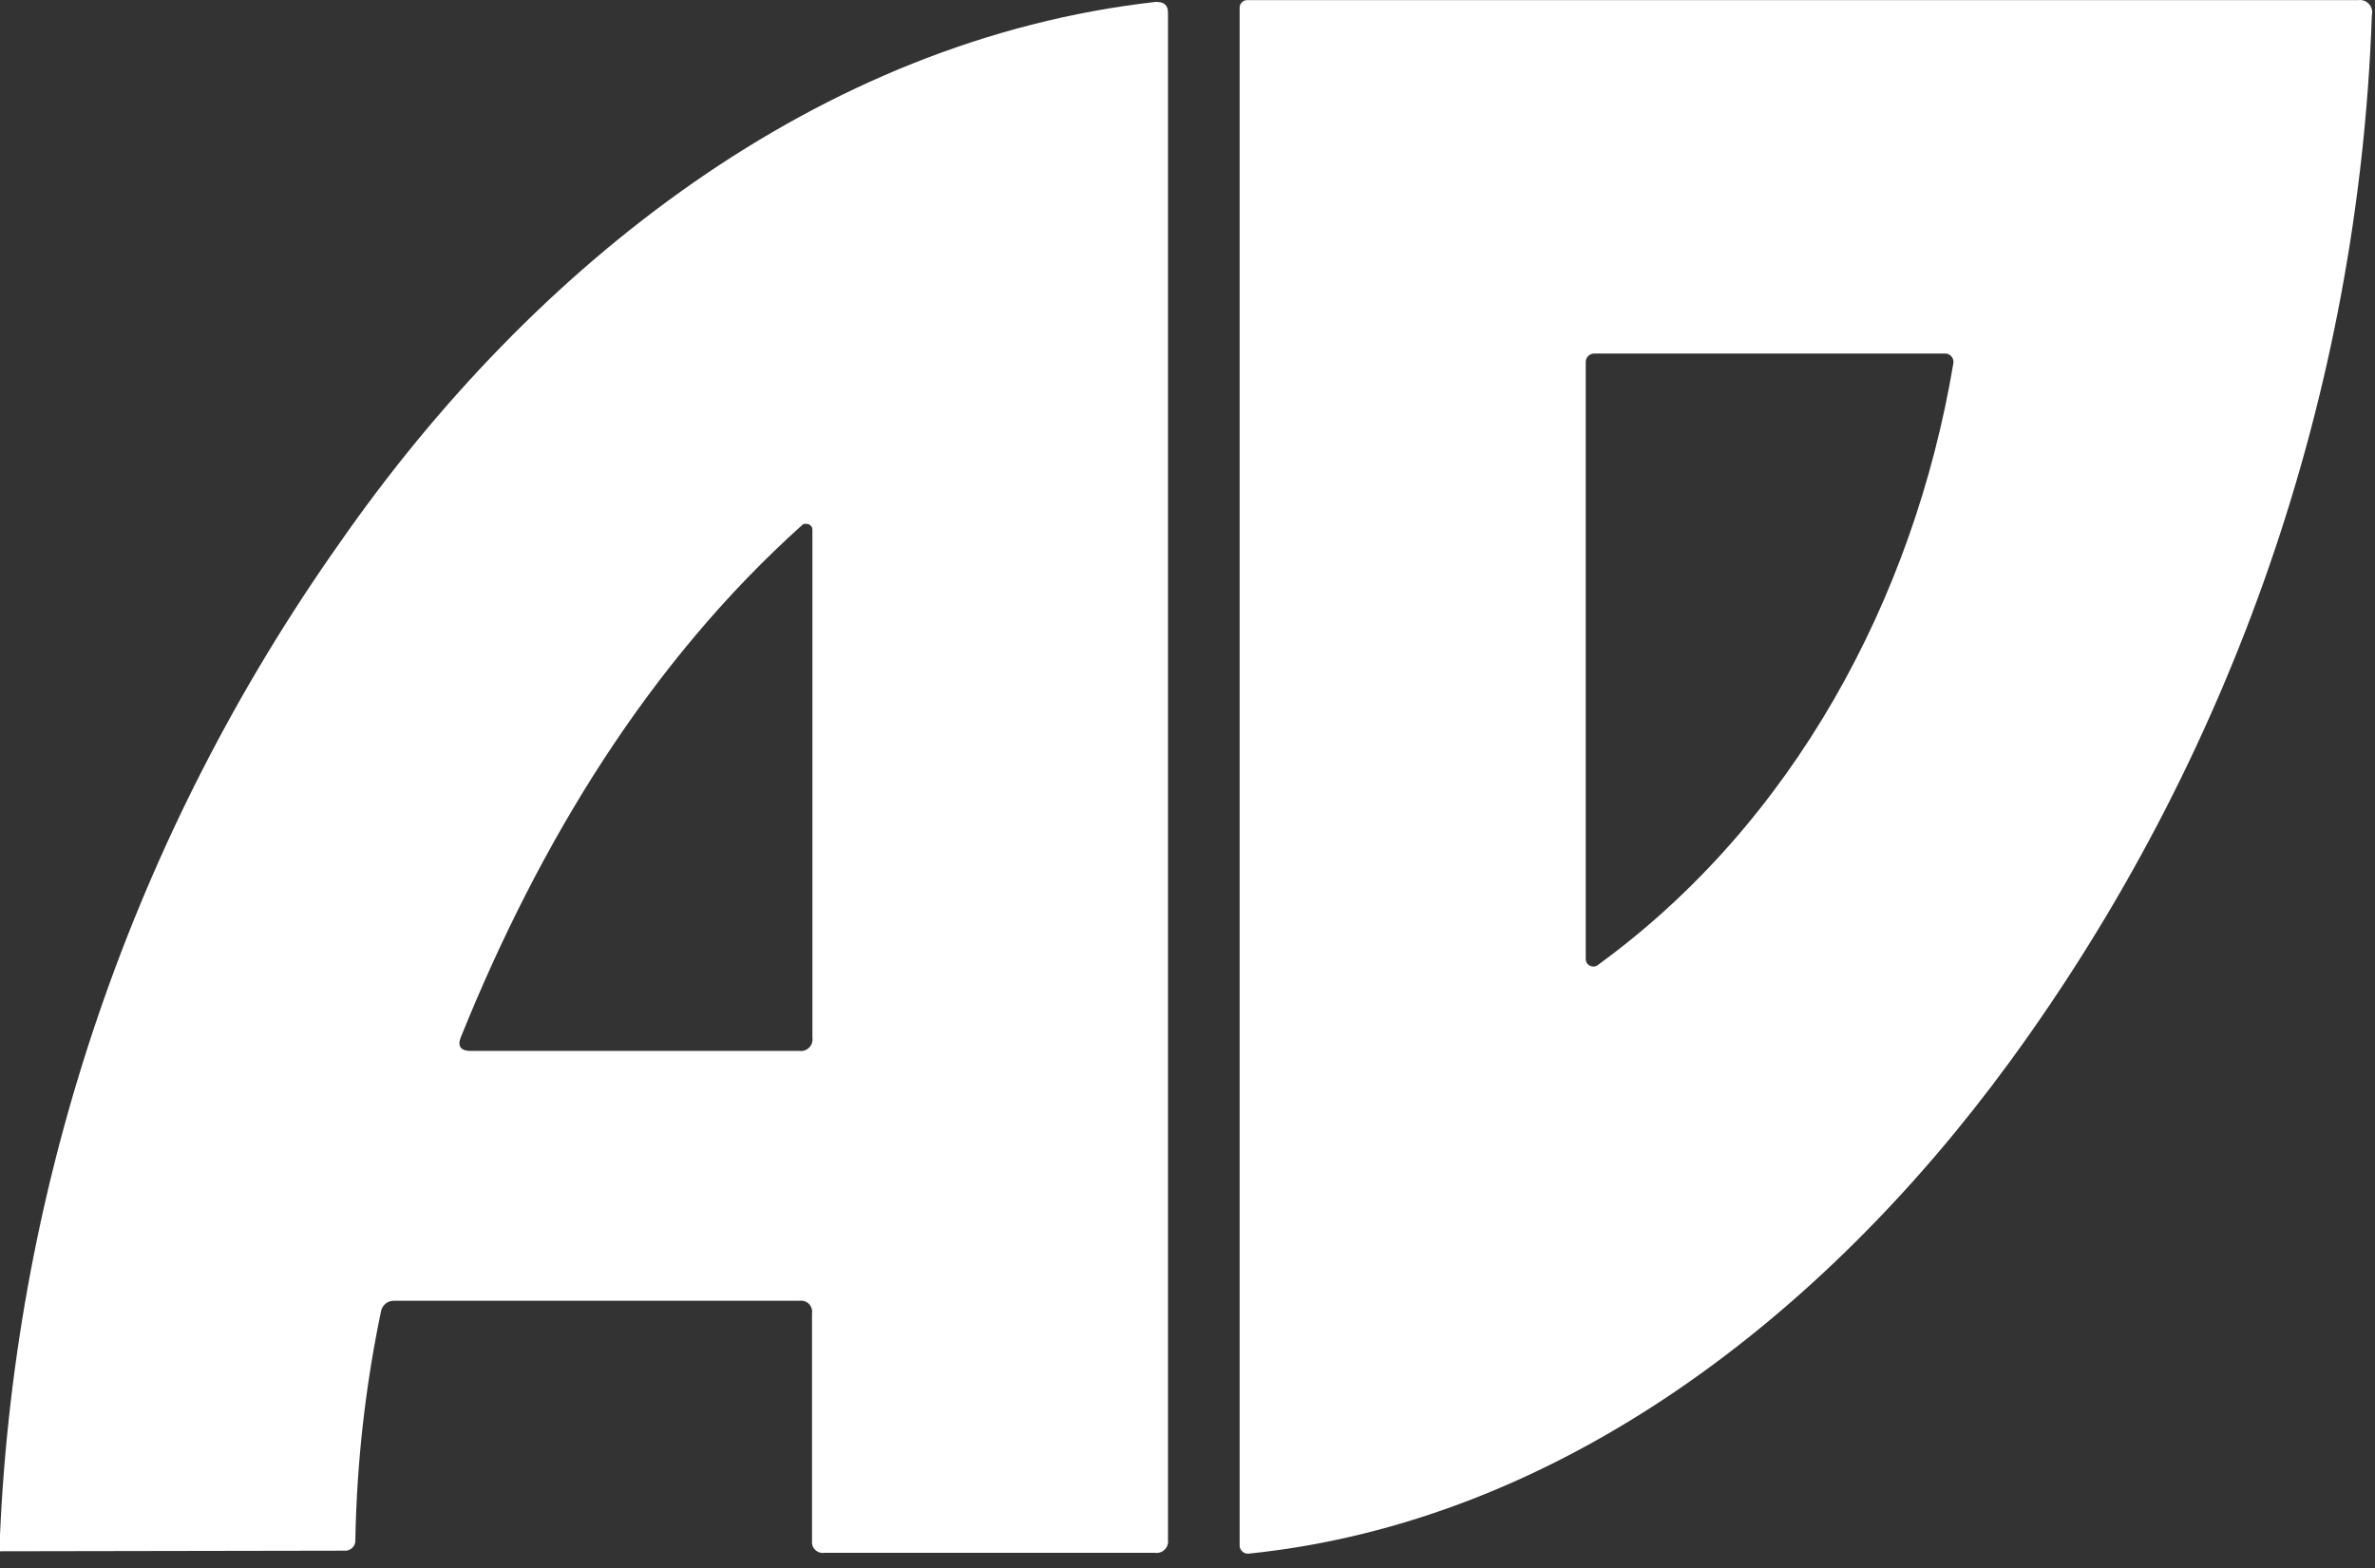
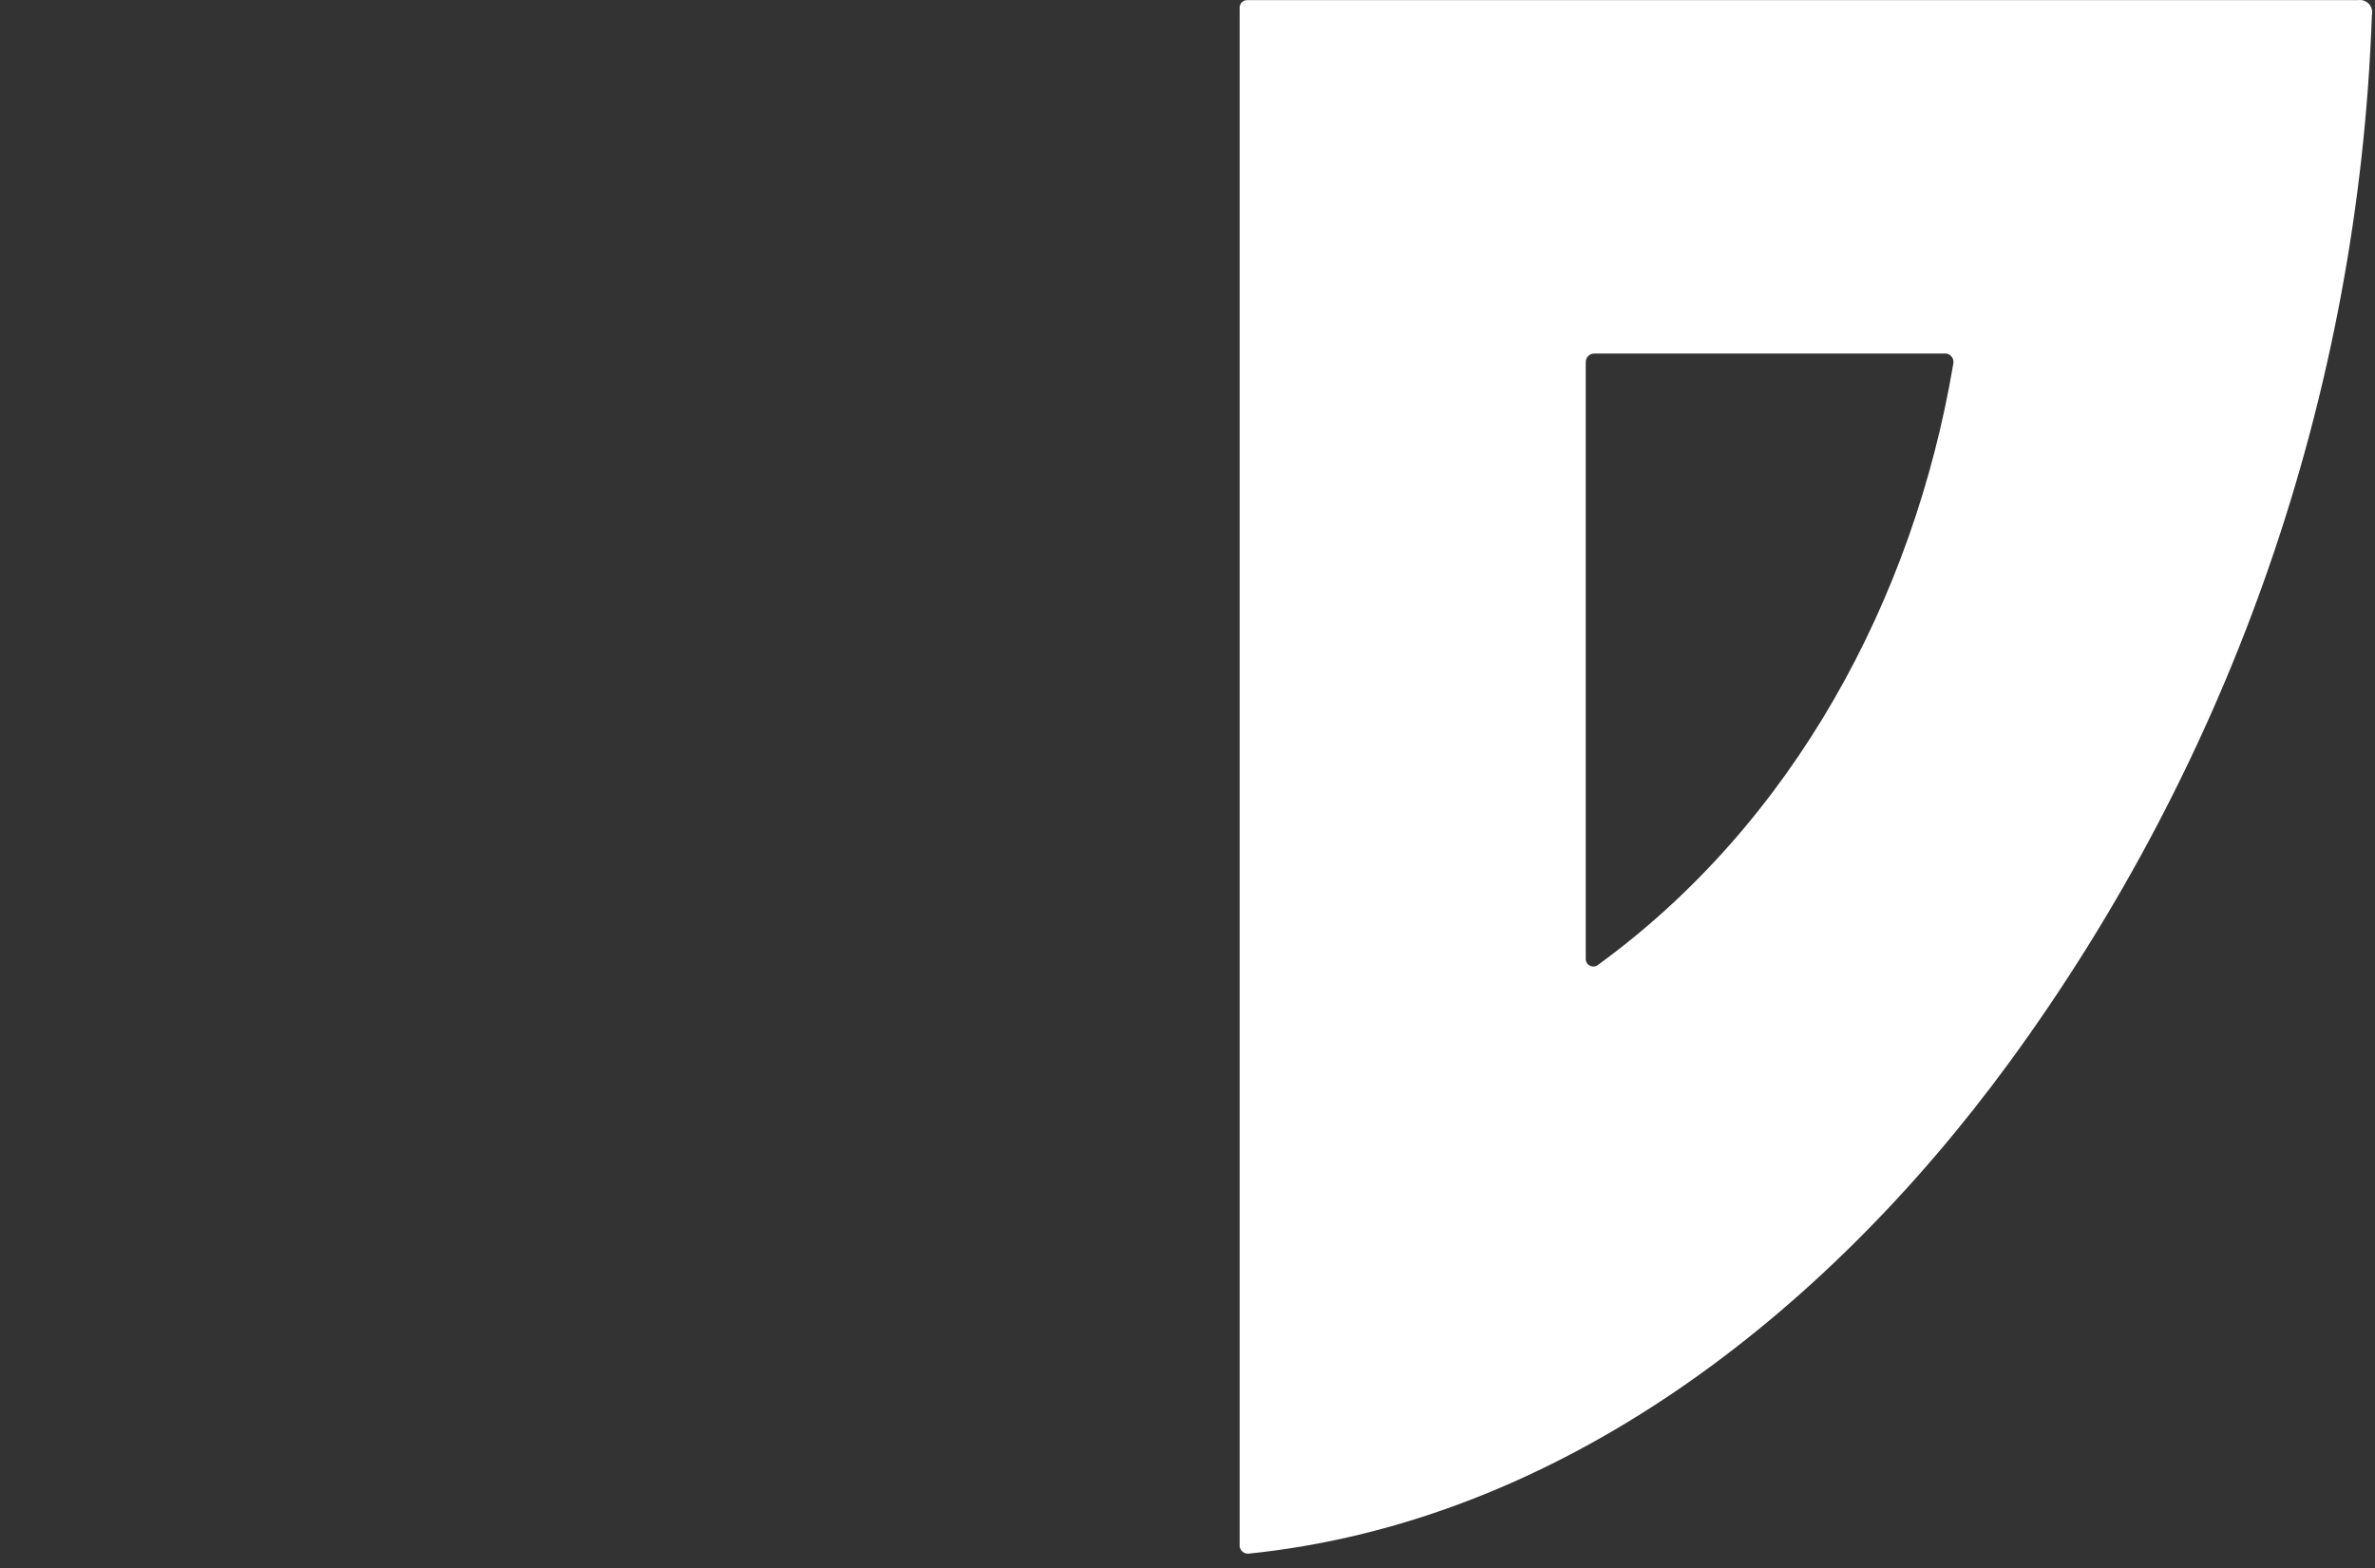
<svg xmlns="http://www.w3.org/2000/svg" width="109" height="72" viewBox="0 0 109 72" fill="none">
  <rect x="0" y="0" width="109" height="72" fill="#333333" stroke="none" />
-   <path d="M0 71.215V70.463C0.728 54.108 6.136 38.306 15.585 24.931C24.464 12.165 37.548 1.834 53.042 0.087C53.414 0.087 53.604 0.214 53.604 0.585V70.699C53.614 70.779 53.606 70.86 53.58 70.936C53.554 71.012 53.511 71.081 53.454 71.138C53.398 71.195 53.328 71.238 53.252 71.264C53.176 71.29 53.095 71.298 53.015 71.287H37.829C37.753 71.298 37.675 71.291 37.602 71.266C37.529 71.242 37.463 71.201 37.408 71.146C37.354 71.092 37.313 71.026 37.288 70.953C37.264 70.88 37.257 70.802 37.267 70.726V60.296C37.28 60.217 37.273 60.136 37.248 60.06C37.224 59.984 37.181 59.915 37.125 59.859C37.068 59.802 36.999 59.76 36.923 59.735C36.847 59.711 36.766 59.704 36.687 59.716H18.122C17.967 59.704 17.814 59.751 17.694 59.849C17.574 59.947 17.497 60.088 17.478 60.242C16.764 63.674 16.373 67.166 16.309 70.672C16.317 70.742 16.308 70.813 16.284 70.88C16.26 70.946 16.222 71.007 16.171 71.056C16.121 71.106 16.06 71.143 15.993 71.166C15.926 71.189 15.854 71.196 15.784 71.188L0 71.215ZM36.841 24.08C29.774 30.418 24.754 38.684 21.148 47.62C20.985 48.028 21.148 48.236 21.565 48.245H36.678C36.761 48.257 36.845 48.25 36.924 48.224C37.004 48.198 37.075 48.153 37.135 48.094C37.194 48.035 37.238 47.963 37.264 47.884C37.29 47.805 37.298 47.721 37.285 47.638V24.315C37.285 24.246 37.258 24.179 37.208 24.13C37.159 24.08 37.092 24.053 37.023 24.053C36.992 24.045 36.96 24.043 36.929 24.048C36.898 24.053 36.868 24.064 36.841 24.08Z" fill="white" />
  <path d="M108.857 0.684C108.252 18.035 102.443 34.803 92.185 48.815C83.713 60.377 71.581 69.857 57.31 71.324C57.26 71.329 57.209 71.324 57.161 71.309C57.113 71.294 57.068 71.27 57.03 71.238C56.991 71.206 56.959 71.167 56.935 71.123C56.912 71.078 56.898 71.03 56.893 70.98V0.358C56.892 0.312 56.9 0.267 56.917 0.224C56.933 0.181 56.959 0.142 56.991 0.109C57.023 0.076 57.061 0.05 57.103 0.032C57.146 0.014 57.191 0.005 57.237 0.005H108.232C108.322 -0.007 108.413 0.002 108.499 0.033C108.584 0.064 108.661 0.115 108.722 0.181C108.784 0.248 108.828 0.329 108.852 0.416C108.875 0.504 108.877 0.596 108.857 0.684ZM73.338 44.297C82.281 37.797 87.836 27.502 89.648 16.683C89.657 16.632 89.656 16.579 89.644 16.528C89.632 16.478 89.611 16.43 89.58 16.388C89.55 16.345 89.511 16.31 89.467 16.283C89.423 16.256 89.373 16.238 89.322 16.23H73.166C73.115 16.23 73.064 16.24 73.017 16.26C72.97 16.279 72.927 16.308 72.891 16.344C72.855 16.38 72.826 16.423 72.806 16.47C72.787 16.518 72.777 16.568 72.777 16.619V44.026C72.777 44.117 72.813 44.205 72.877 44.269C72.942 44.334 73.03 44.37 73.121 44.37C73.2 44.375 73.278 44.349 73.338 44.297Z" fill="white" />
</svg>